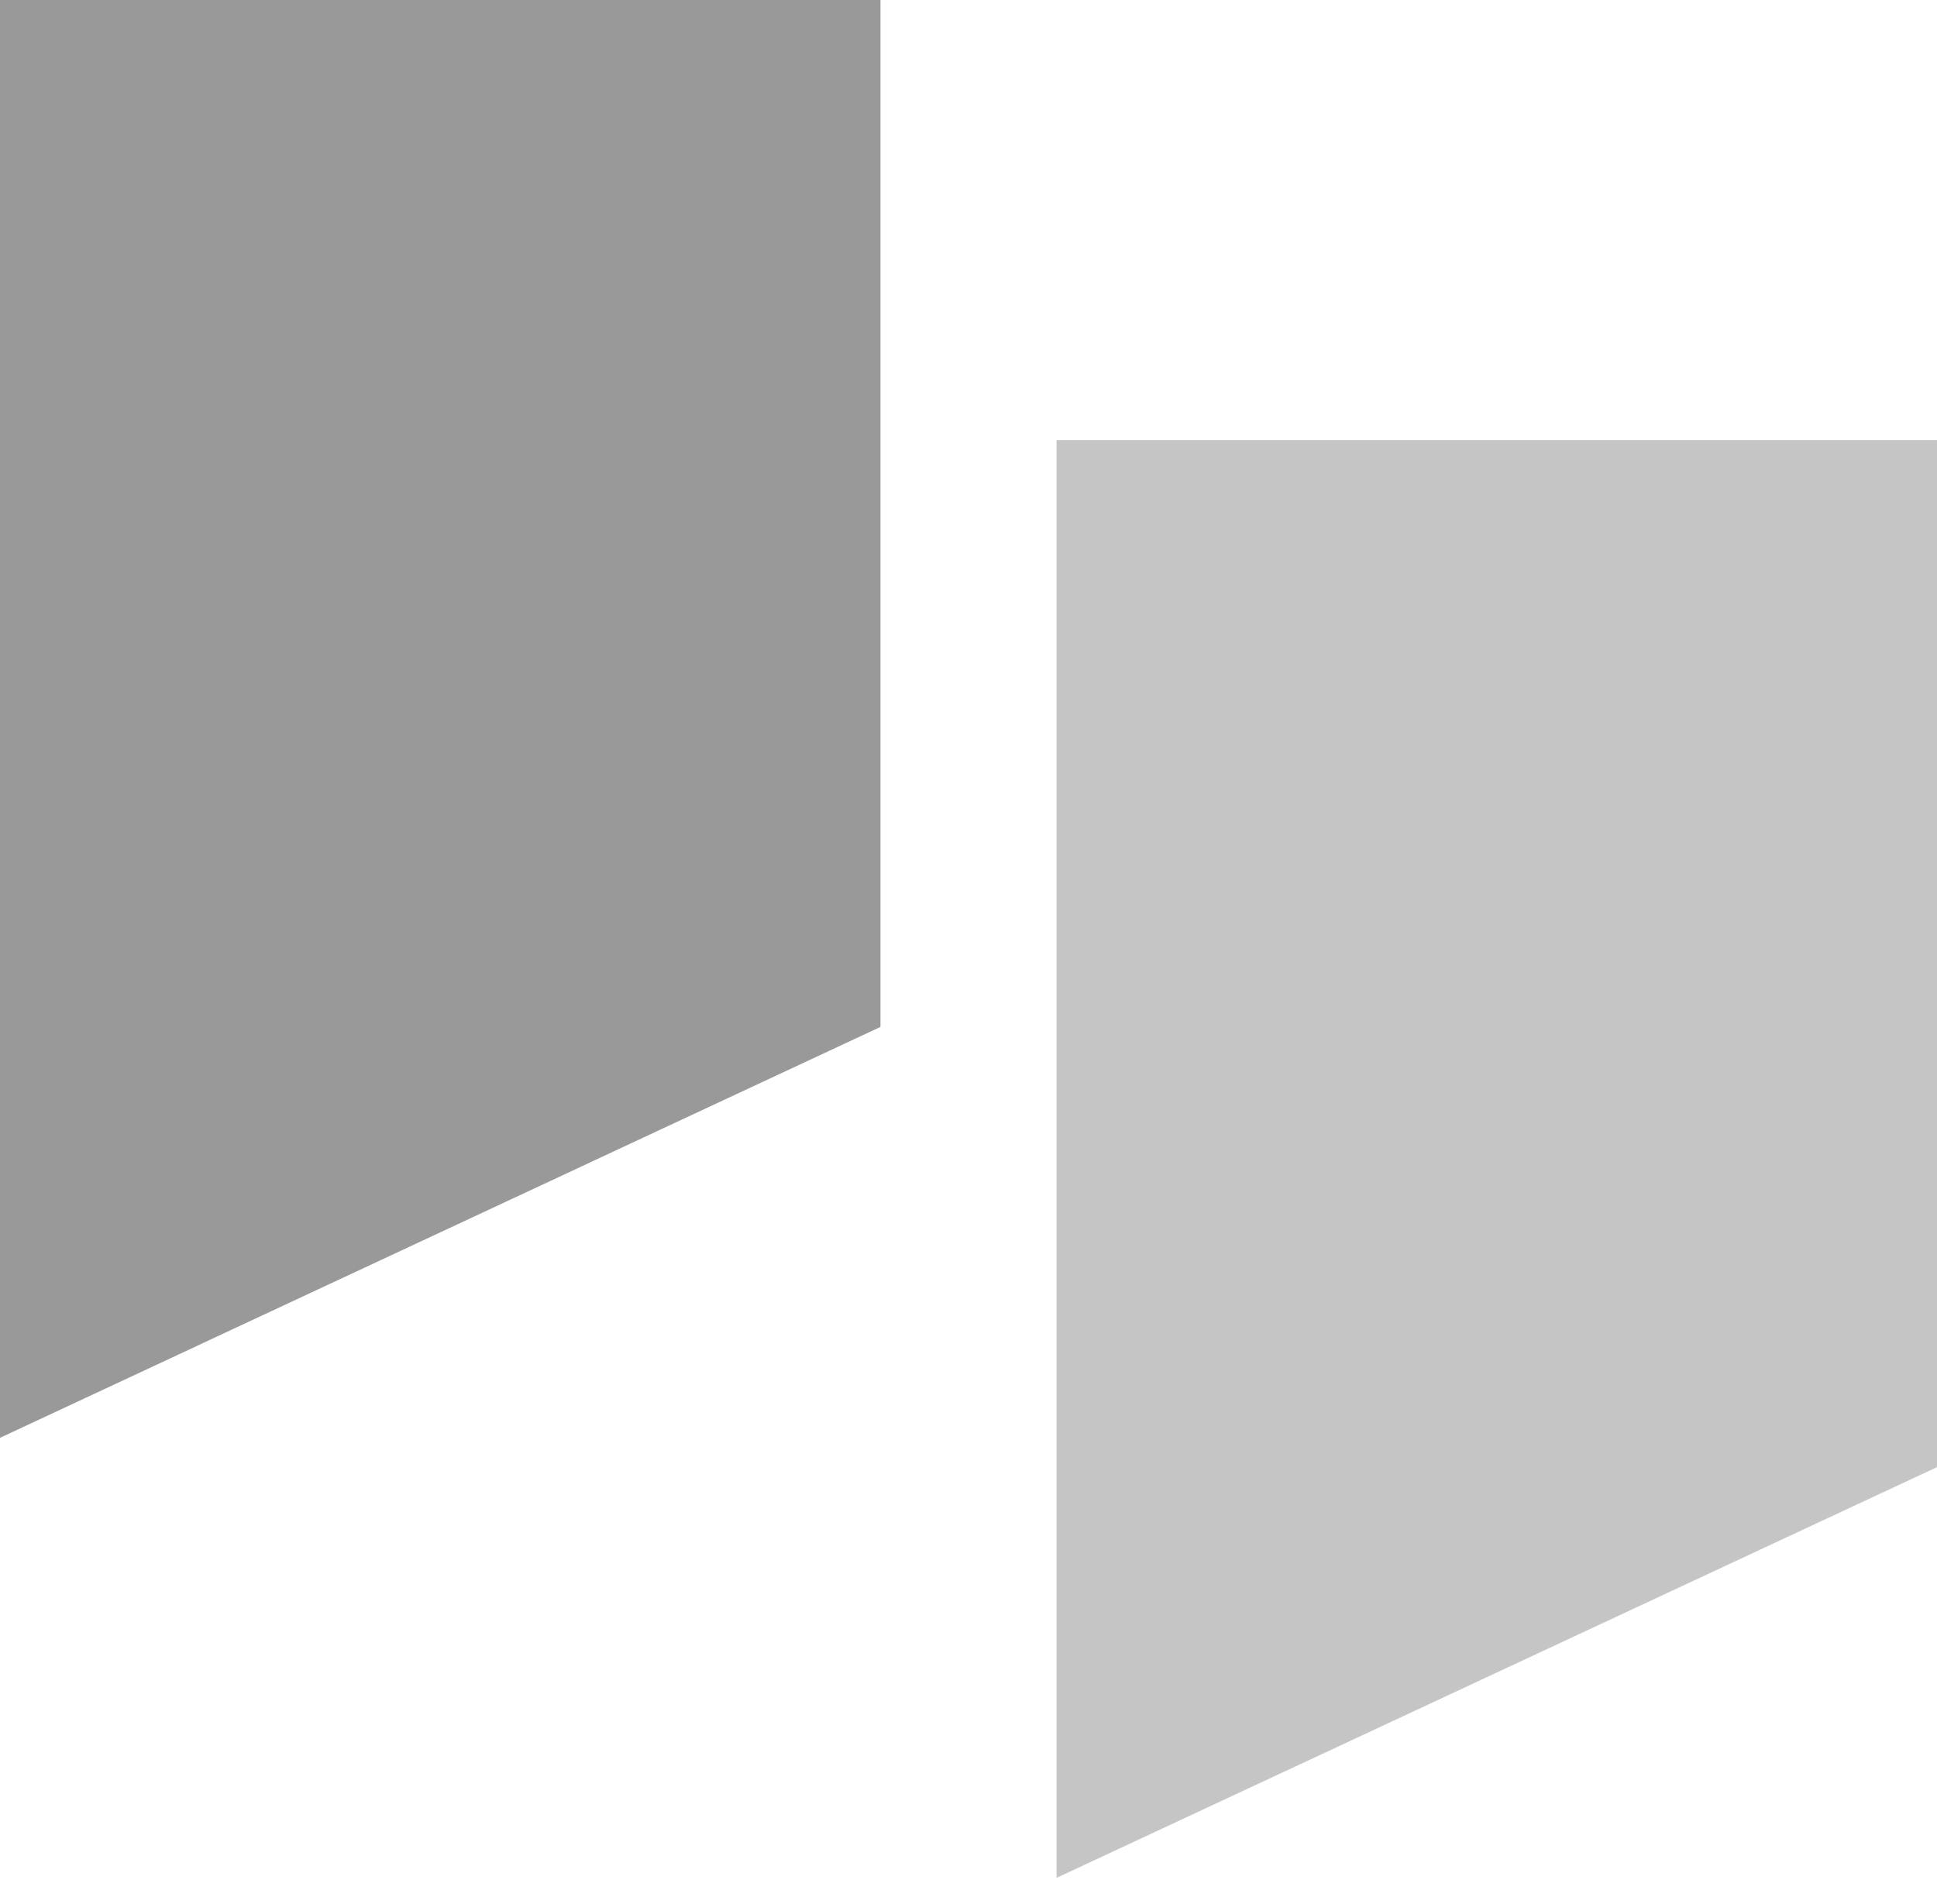
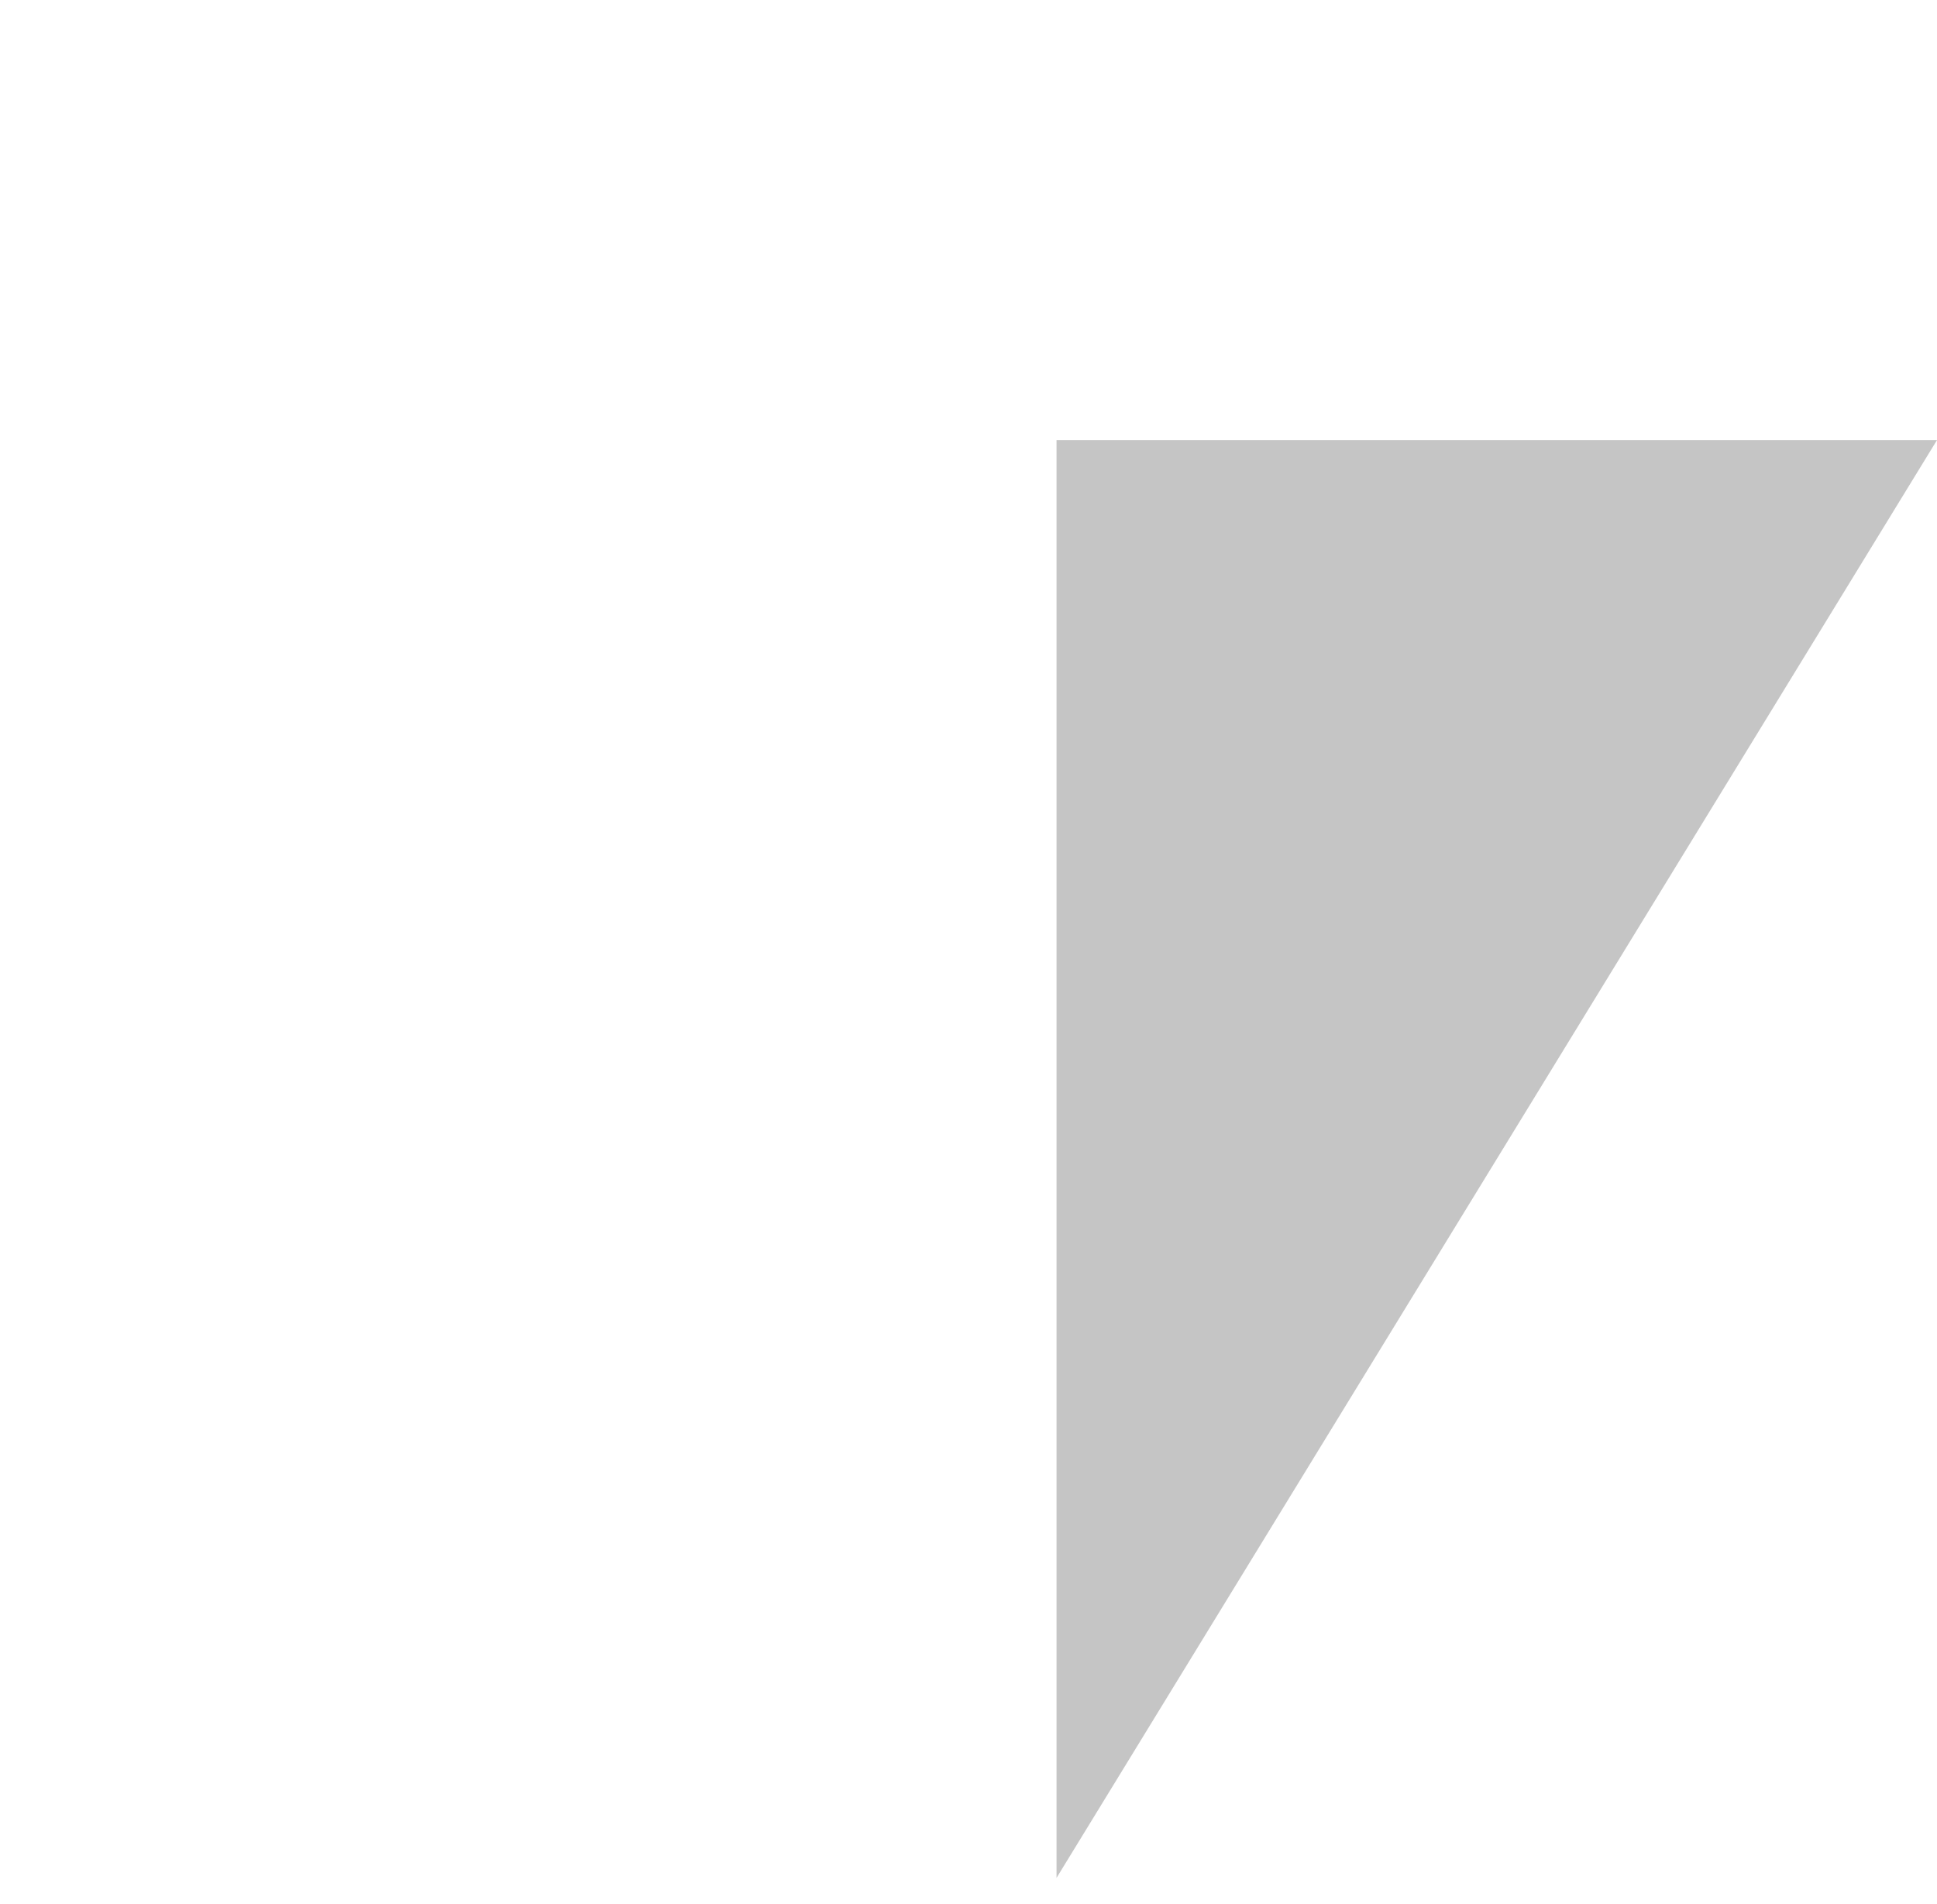
<svg xmlns="http://www.w3.org/2000/svg" width="60" height="59" viewBox="0 0 60 59" fill="none">
-   <path fill-rule="evenodd" clip-rule="evenodd" d="M32.727 13.635H60V45.457L32.727 58.183V13.635Z" fill="#C5C5C5" />
-   <path fill-rule="evenodd" clip-rule="evenodd" d="M0 0H27.273V31.817L0 44.548V0Z" fill="#999999" />
+   <path fill-rule="evenodd" clip-rule="evenodd" d="M32.727 13.635H60L32.727 58.183V13.635Z" fill="#C5C5C5" />
</svg>